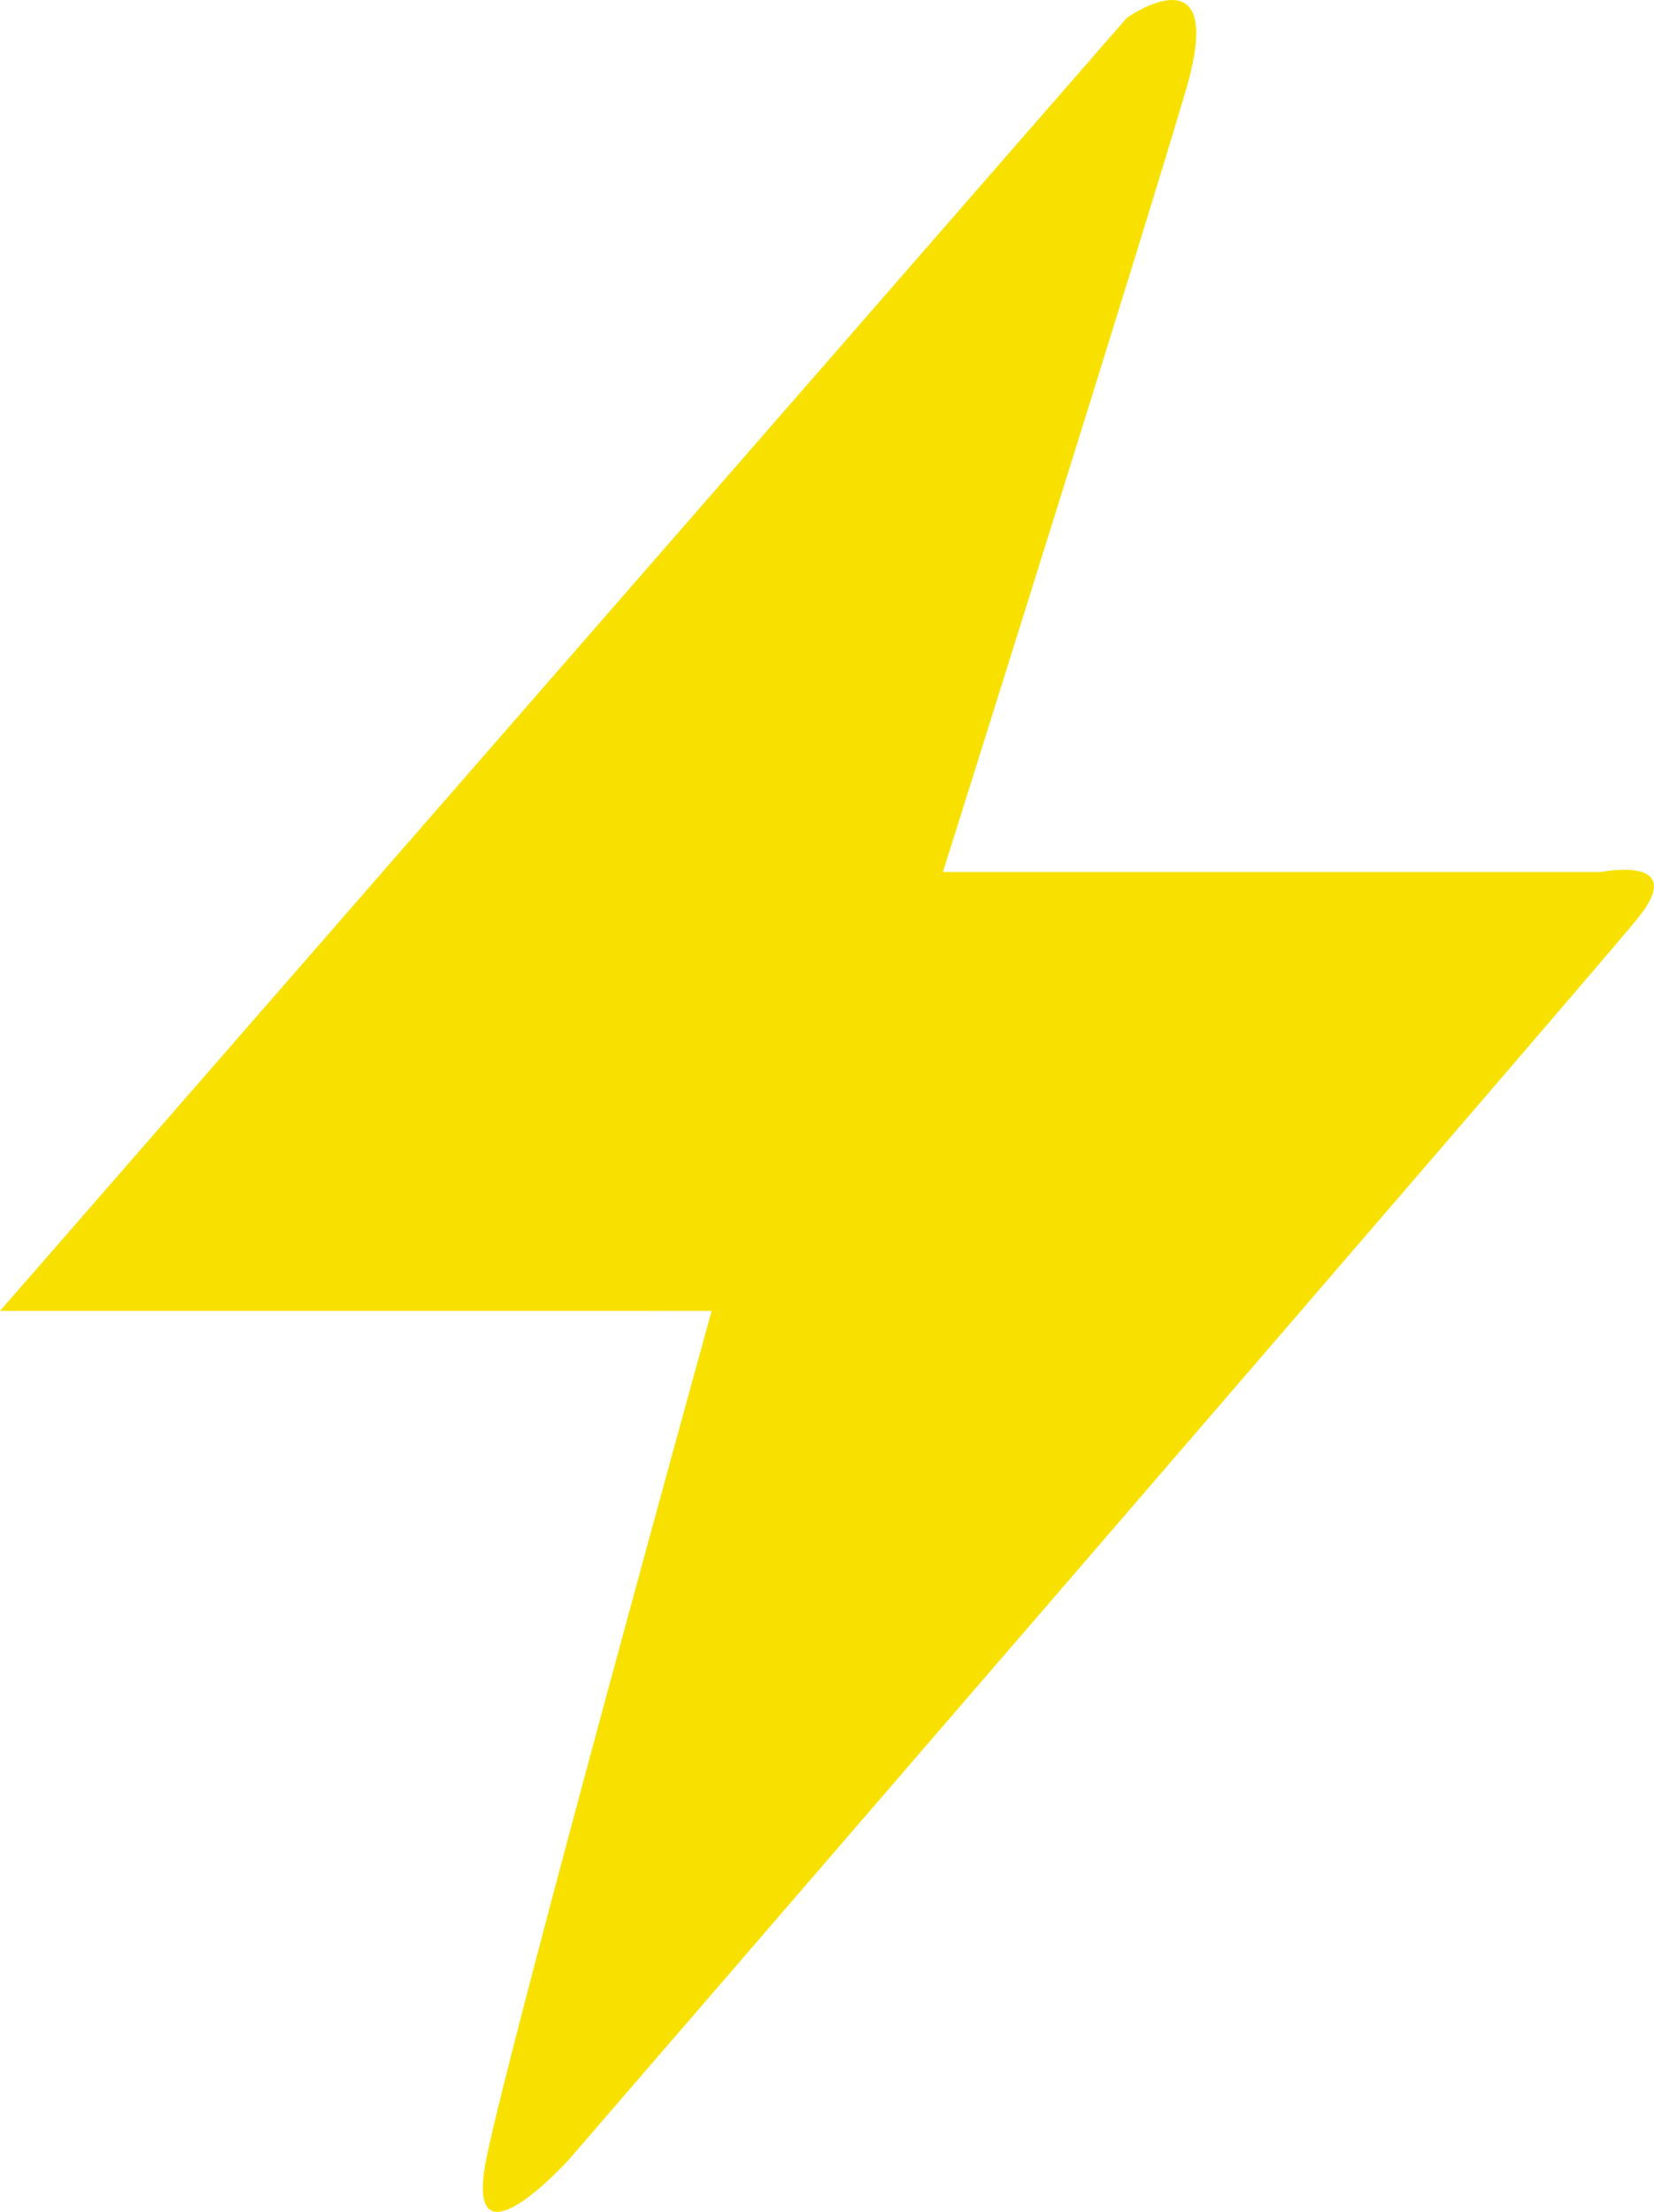
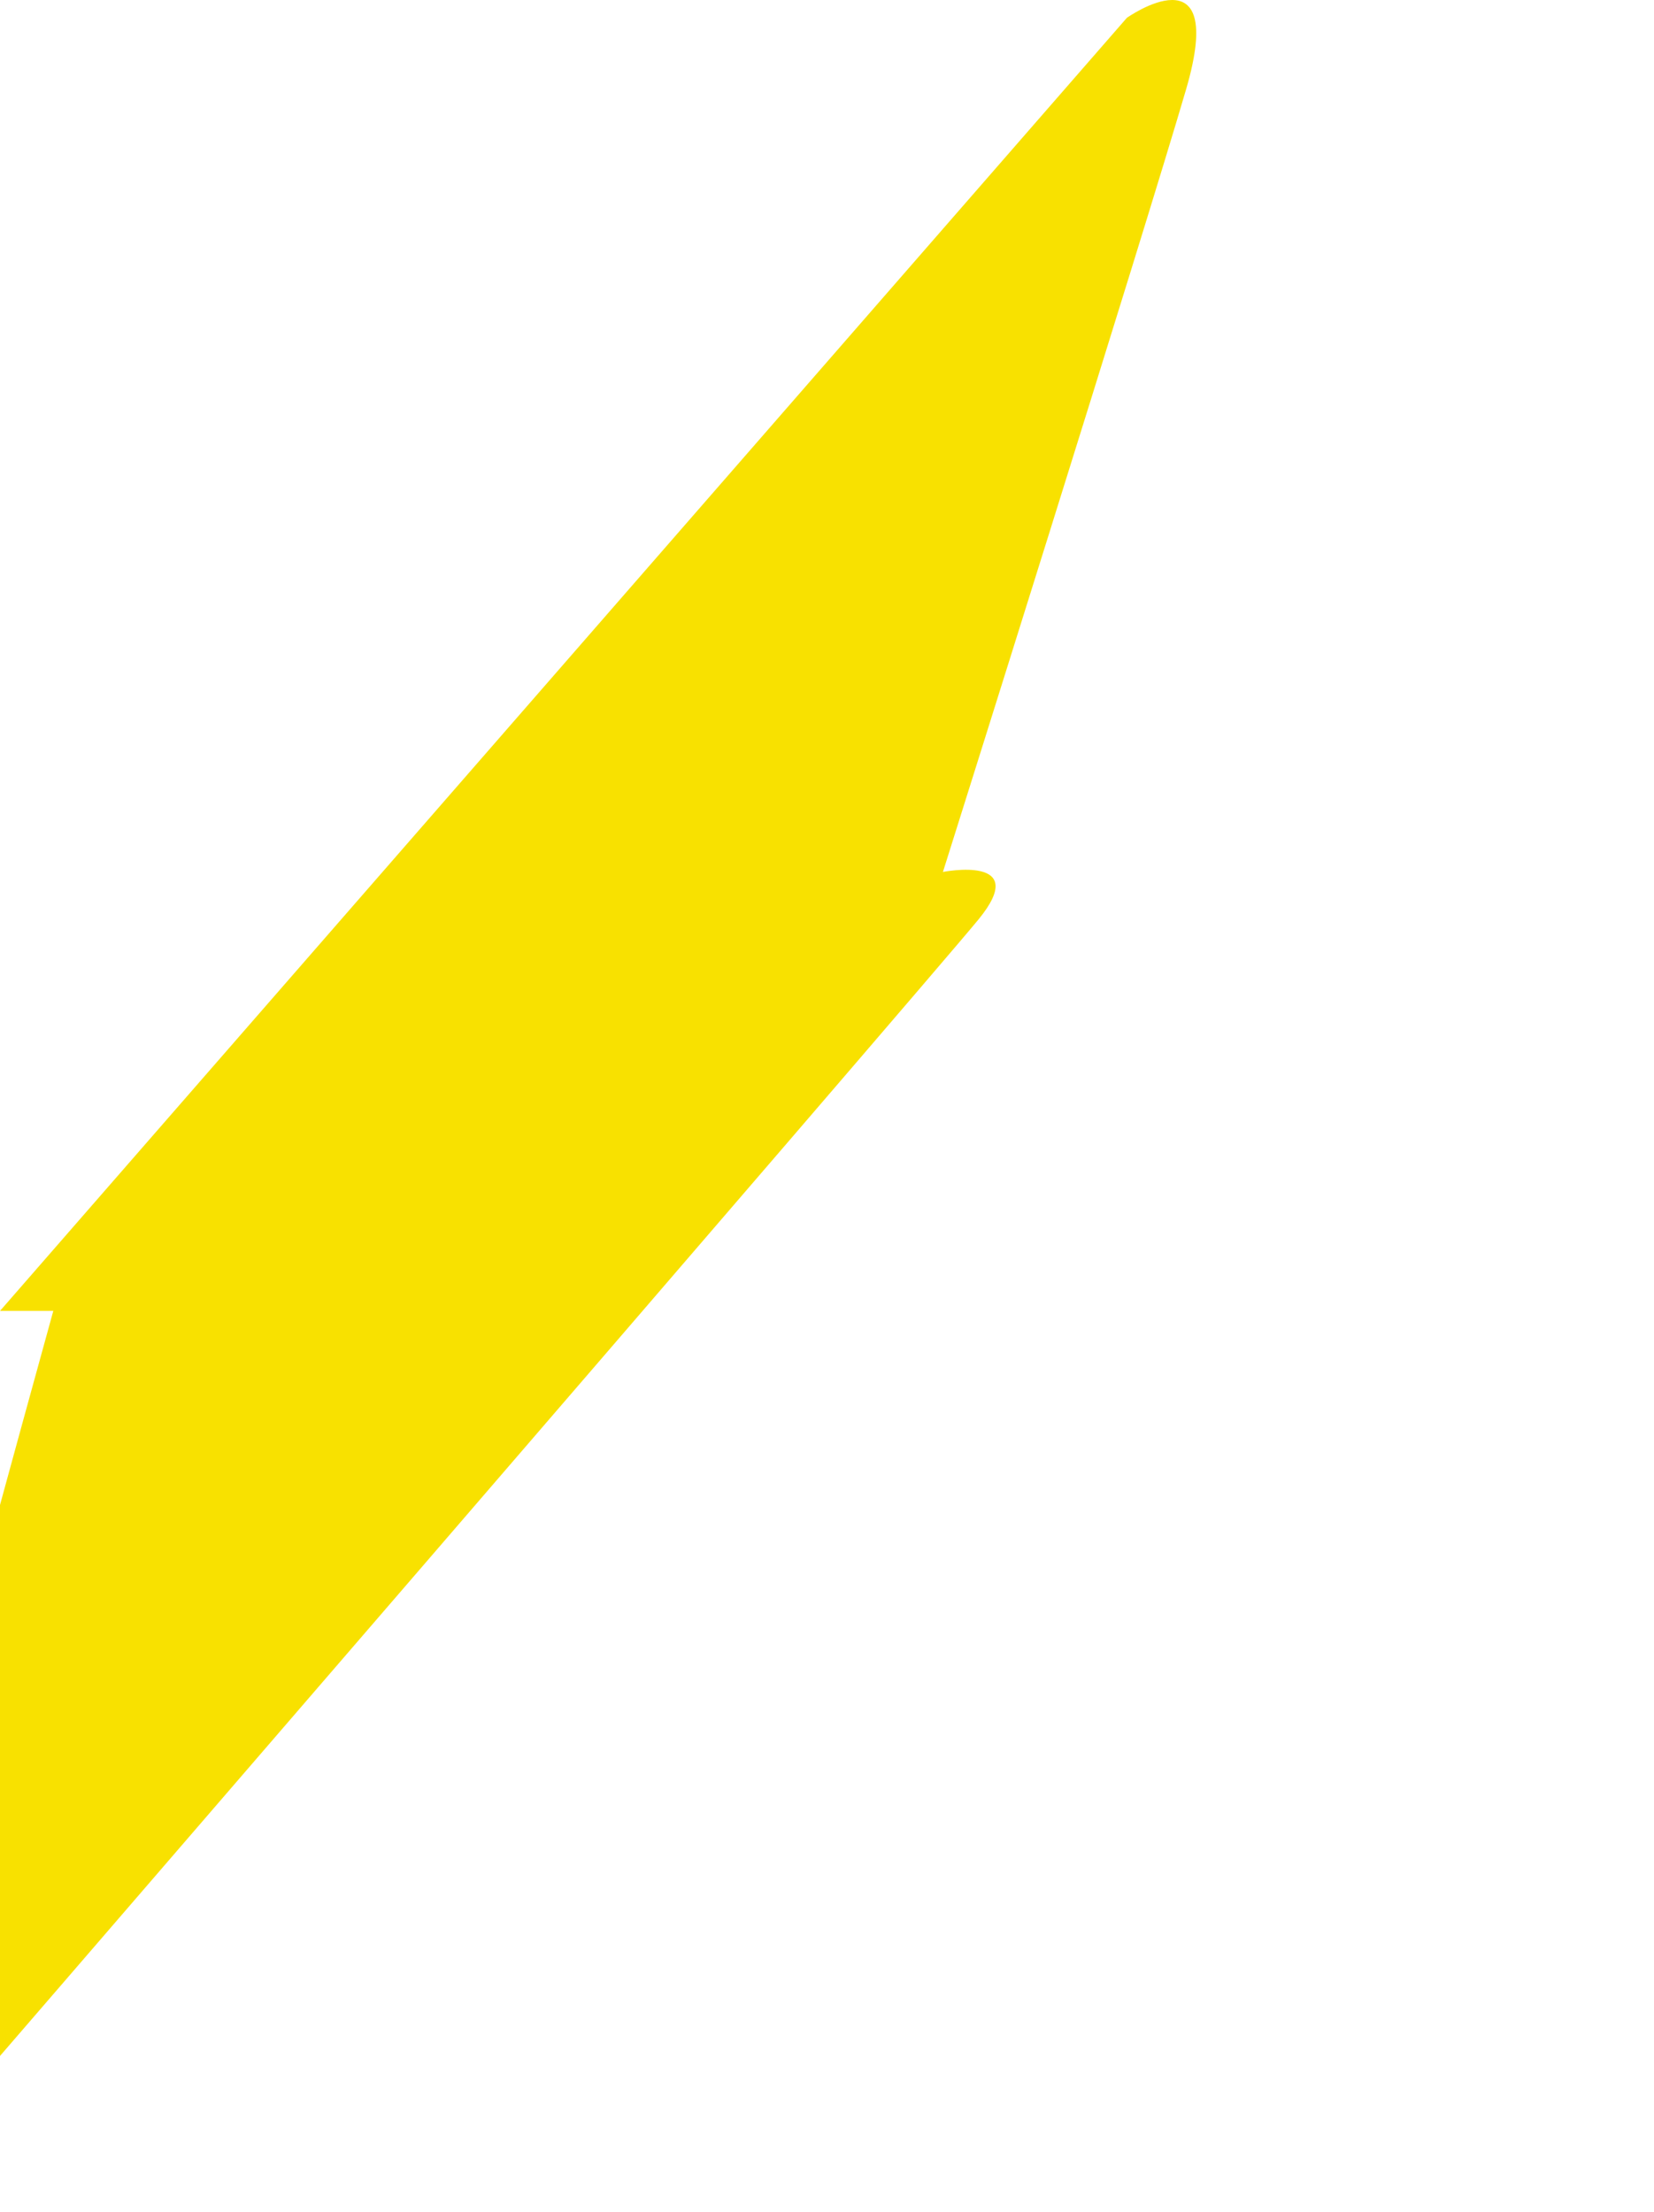
<svg xmlns="http://www.w3.org/2000/svg" id="Icon_Turbo" width="74.788" height="100" viewBox="0 0 74.788 100">
  <defs>
    <style>      .cls-1 {        fill: #F8E100;      }    </style>
  </defs>
-   <path id="Path_219" data-name="Path 219" class="cls-1" d="M1455.077-12405.949l50.954-58.463s4.559-3.219,2.682,3.217-11,35.4-11,35.4h29.768s4.022-.8,1.609,2.146-48.271,56.047-48.271,56.047-4.827,5.365-3.755,0,10.191-38.348,10.191-38.348Z" transform="translate(-1455.077 12465.217)" />
+   <path id="Path_219" data-name="Path 219" class="cls-1" d="M1455.077-12405.949l50.954-58.463s4.559-3.219,2.682,3.217-11,35.4-11,35.4s4.022-.8,1.609,2.146-48.271,56.047-48.271,56.047-4.827,5.365-3.755,0,10.191-38.348,10.191-38.348Z" transform="translate(-1455.077 12465.217)" />
</svg>